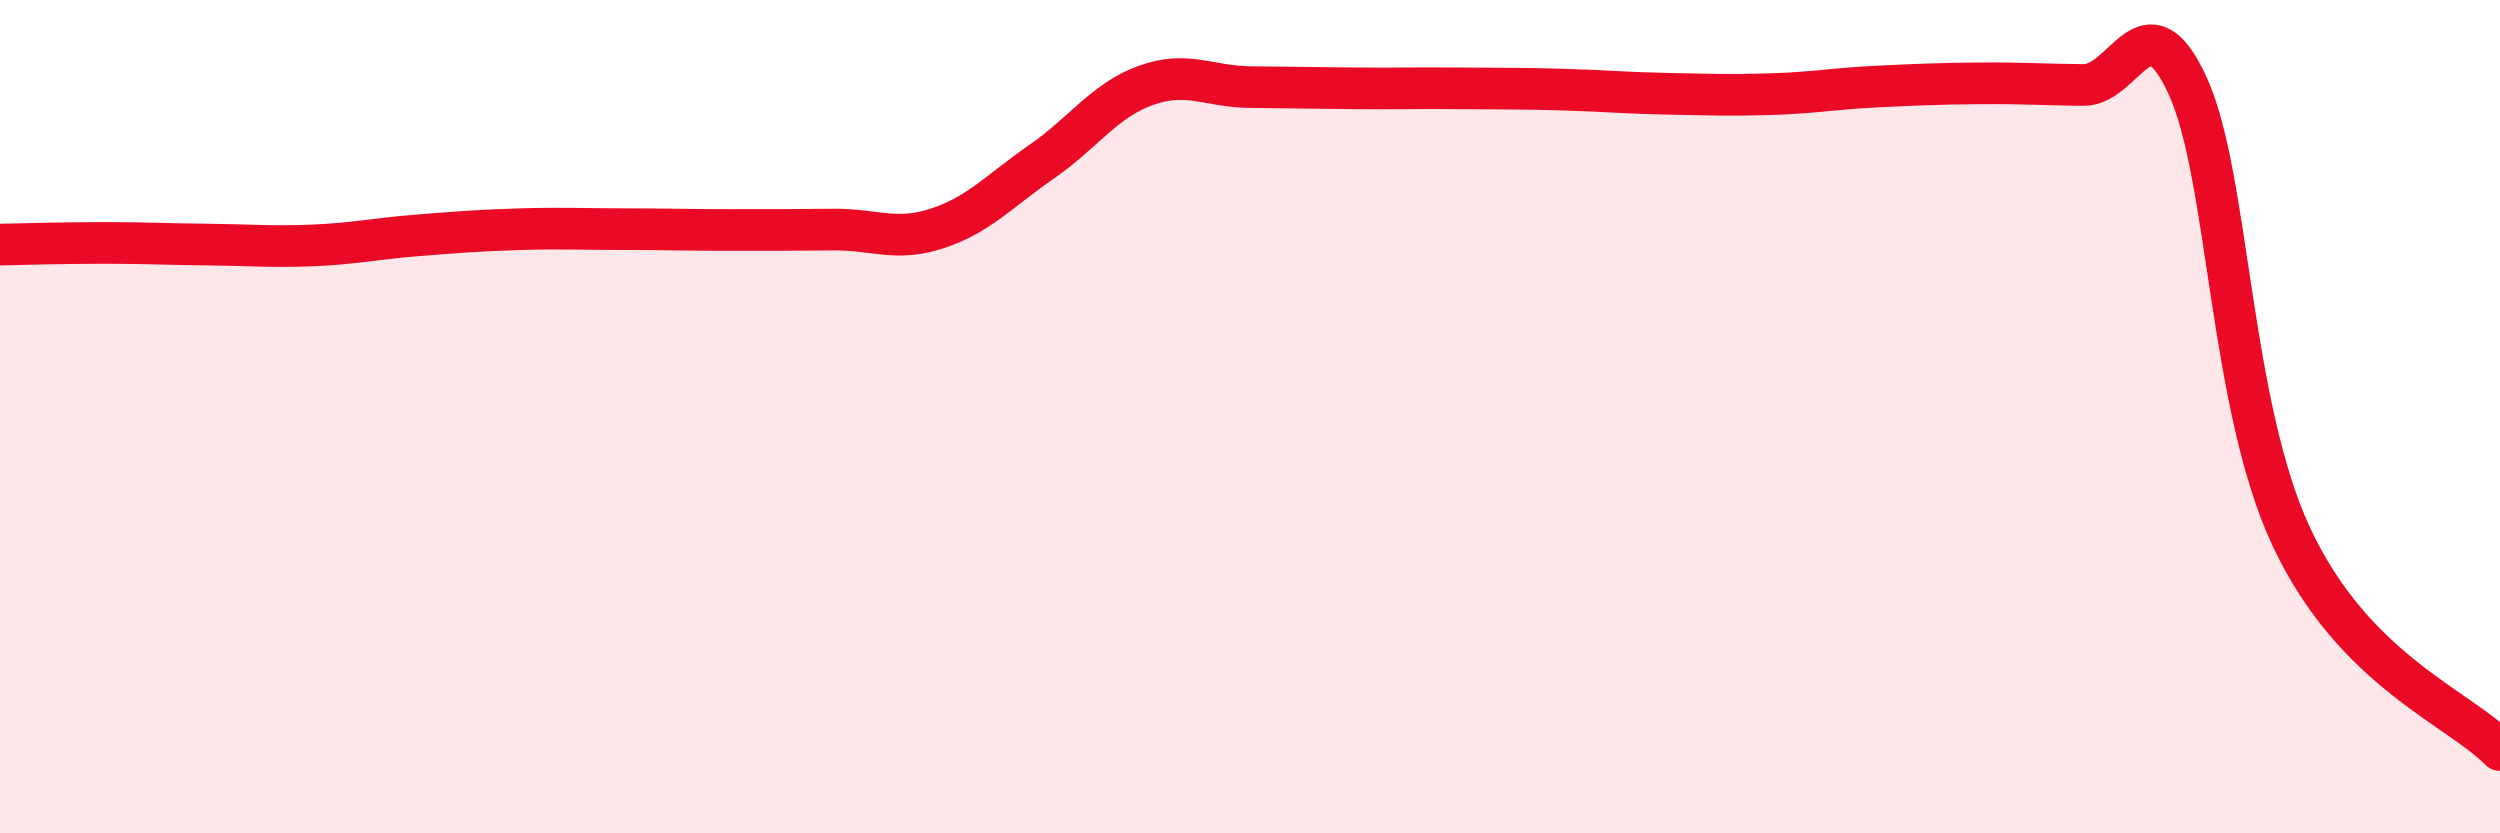
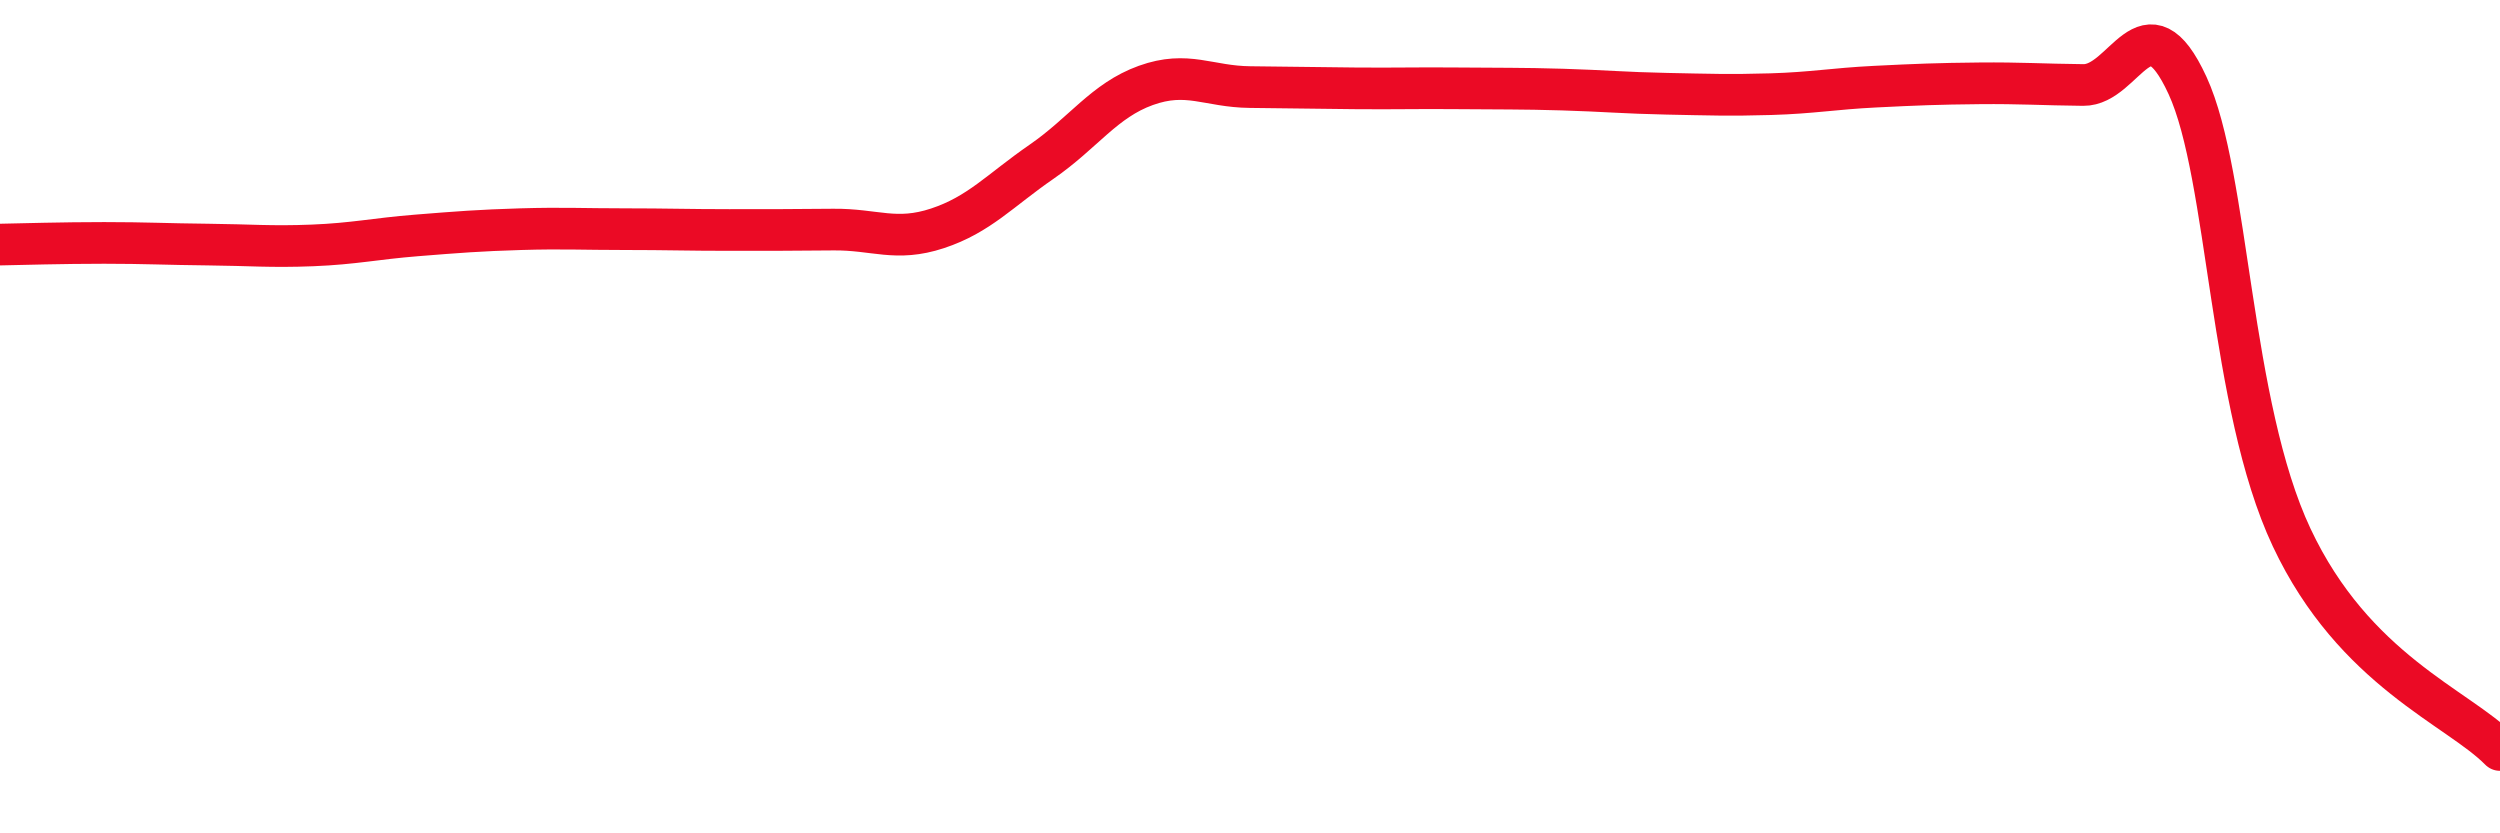
<svg xmlns="http://www.w3.org/2000/svg" width="60" height="20" viewBox="0 0 60 20">
-   <path d="M 0,5.87 C 0.5,5.86 1.5,5.83 2.5,5.83 C 3.5,5.83 4,5.86 5,5.87 C 6,5.88 6.5,5.93 7.5,5.89 C 8.5,5.85 9,5.73 10,5.65 C 11,5.57 11.5,5.53 12.5,5.5 C 13.5,5.47 14,5.5 15,5.5 C 16,5.5 16.5,5.52 17.5,5.52 C 18.5,5.52 19,5.52 20,5.51 C 21,5.5 21.5,5.81 22.5,5.48 C 23.5,5.15 24,4.57 25,3.88 C 26,3.19 26.5,2.41 27.5,2.05 C 28.5,1.69 29,2.08 30,2.09 C 31,2.1 31.5,2.11 32.5,2.12 C 33.5,2.13 34,2.11 35,2.12 C 36,2.13 36.5,2.12 37.5,2.15 C 38.5,2.18 39,2.23 40,2.25 C 41,2.27 41.5,2.29 42.5,2.26 C 43.5,2.23 44,2.13 45,2.08 C 46,2.03 46.5,2.01 47.5,2 C 48.5,1.99 49,2.03 50,2.04 C 51,2.05 51.5,-0.12 52.5,2.05 C 53.5,4.22 53.5,9.71 55,12.9 C 56.5,16.09 59,16.98 60,18L60 20L0 20Z" fill="#EB0A25" opacity="0.1" stroke-linecap="round" stroke-linejoin="round" />
  <path d="M 0,5.87 C 0.5,5.86 1.5,5.83 2.5,5.83 C 3.5,5.83 4,5.86 5,5.87 C 6,5.88 6.5,5.93 7.5,5.89 C 8.5,5.85 9,5.73 10,5.65 C 11,5.57 11.5,5.53 12.5,5.5 C 13.5,5.47 14,5.5 15,5.5 C 16,5.5 16.5,5.52 17.5,5.52 C 18.5,5.52 19,5.52 20,5.51 C 21,5.5 21.5,5.81 22.5,5.48 C 23.5,5.15 24,4.57 25,3.88 C 26,3.19 26.5,2.41 27.5,2.05 C 28.5,1.69 29,2.08 30,2.09 C 31,2.1 31.5,2.11 32.5,2.12 C 33.5,2.13 34,2.11 35,2.12 C 36,2.13 36.5,2.12 37.5,2.15 C 38.5,2.18 39,2.23 40,2.25 C 41,2.27 41.5,2.29 42.5,2.26 C 43.5,2.23 44,2.13 45,2.08 C 46,2.03 46.5,2.01 47.5,2 C 48.5,1.99 49,2.03 50,2.04 C 51,2.05 51.5,-0.12 52.5,2.05 C 53.5,4.22 53.5,9.71 55,12.9 C 56.5,16.09 59,16.98 60,18" stroke="#EB0A25" stroke-width="1" fill="none" stroke-linecap="round" stroke-linejoin="round" />
</svg>